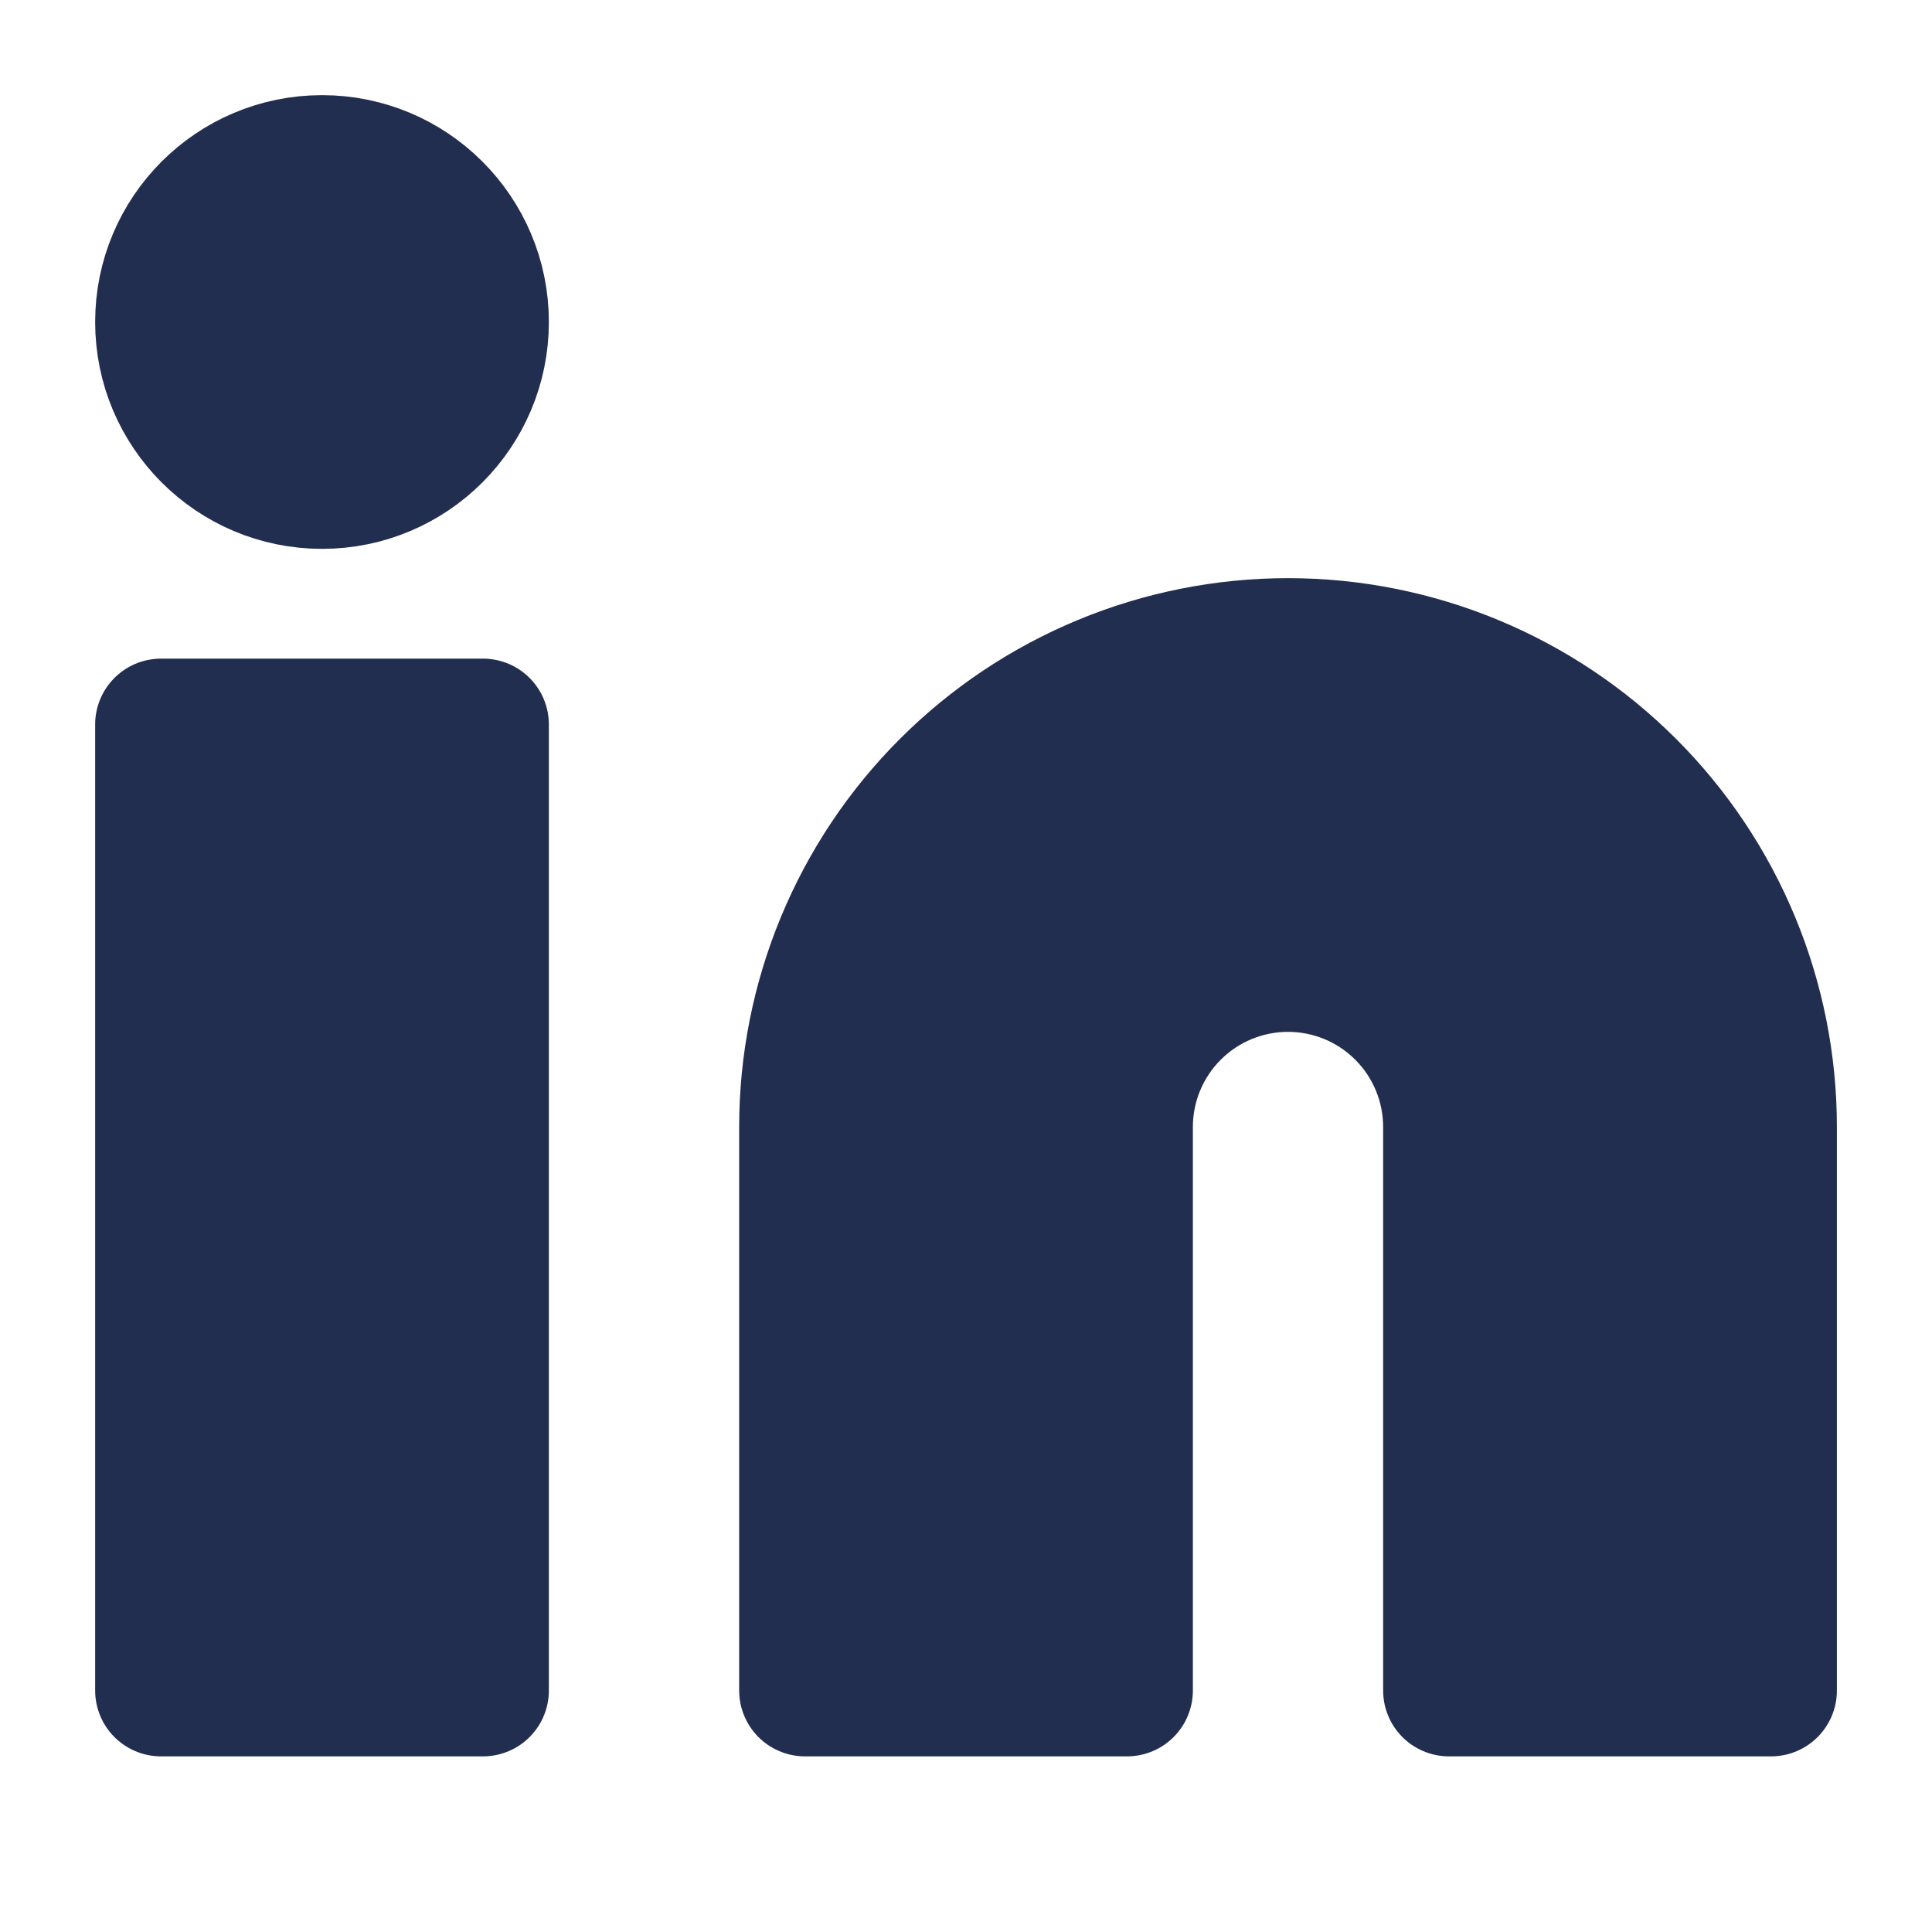
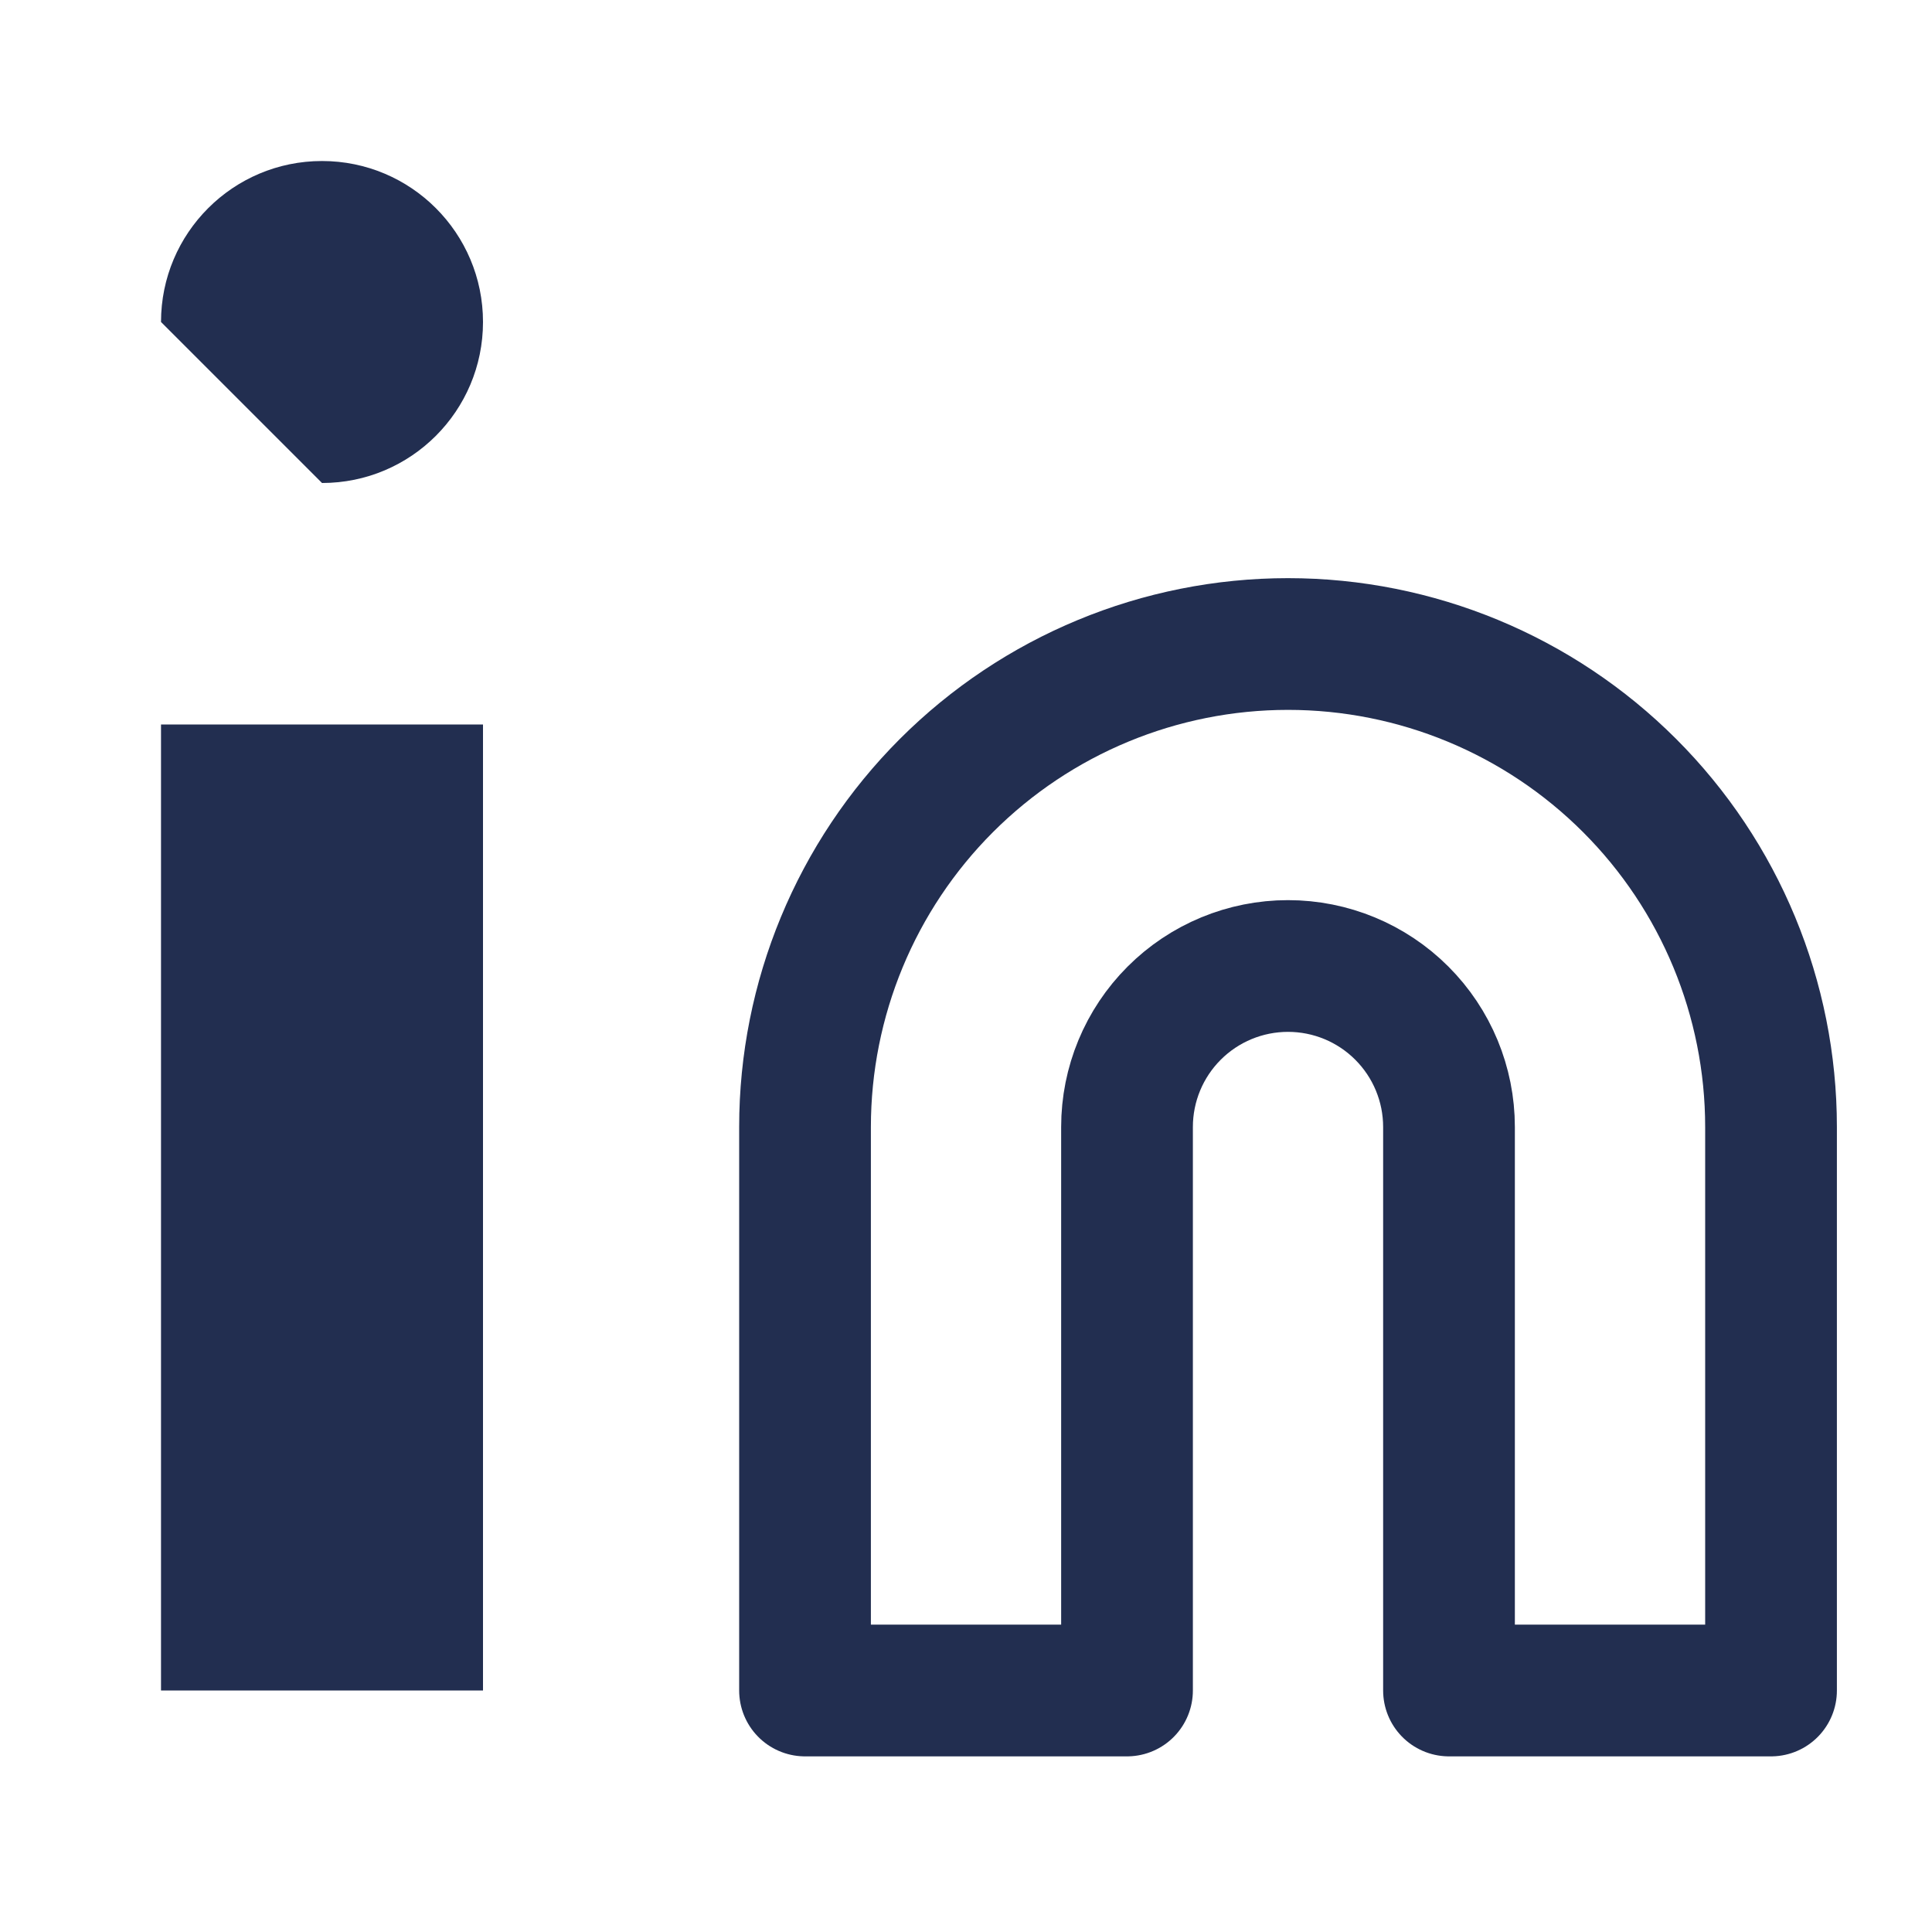
<svg xmlns="http://www.w3.org/2000/svg" width="44" height="44" viewBox="0 0 44 44" fill="none">
-   <path d="M29.334 14.667C32.251 14.667 35.049 15.826 37.112 17.889C39.175 19.951 40.334 22.749 40.334 25.667V38.5H33V25.667C33 24.694 32.614 23.762 31.926 23.074C31.239 22.386 30.306 22 29.334 22C28.361 22 27.429 22.386 26.741 23.074C26.053 23.762 25.667 24.694 25.667 25.667V38.5H18.334V25.667C18.334 22.749 19.493 19.951 21.555 17.889C23.618 15.826 26.416 14.667 29.334 14.667Z" fill="#222E50" />
  <path d="M11 16.5H3.667V38.5H11V16.5Z" fill="#222E50" />
-   <path d="M7.334 11C9.359 11 11 9.358 11 7.333C11 5.308 9.359 3.667 7.334 3.667C5.309 3.667 3.667 5.308 3.667 7.333C3.667 9.358 5.309 11 7.334 11Z" fill="#222E50" />
+   <path d="M7.334 11C9.359 11 11 9.358 11 7.333C11 5.308 9.359 3.667 7.334 3.667C5.309 3.667 3.667 5.308 3.667 7.333Z" fill="#222E50" />
  <path d="M29.334 14.667C32.251 14.667 35.049 15.826 37.112 17.889C39.175 19.951 40.334 22.749 40.334 25.667V38.5H33V25.667C33 24.694 32.614 23.762 31.926 23.074C31.239 22.386 30.306 22 29.334 22C28.361 22 27.429 22.386 26.741 23.074C26.053 23.762 25.667 24.694 25.667 25.667V38.5H18.334V25.667C18.334 22.749 19.493 19.951 21.555 17.889C23.618 15.826 26.416 14.667 29.334 14.667Z" stroke="#222E50" stroke-width="3" stroke-linecap="round" stroke-linejoin="round" />
-   <path d="M11 16.5H3.667V38.5H11V16.5Z" stroke="#222E50" stroke-width="3" stroke-linecap="round" stroke-linejoin="round" />
-   <path d="M7.334 11C9.359 11 11 9.358 11 7.333C11 5.308 9.359 3.667 7.334 3.667C5.309 3.667 3.667 5.308 3.667 7.333C3.667 9.358 5.309 11 7.334 11Z" stroke="#222E50" stroke-width="3" stroke-linecap="round" stroke-linejoin="round" />
</svg>